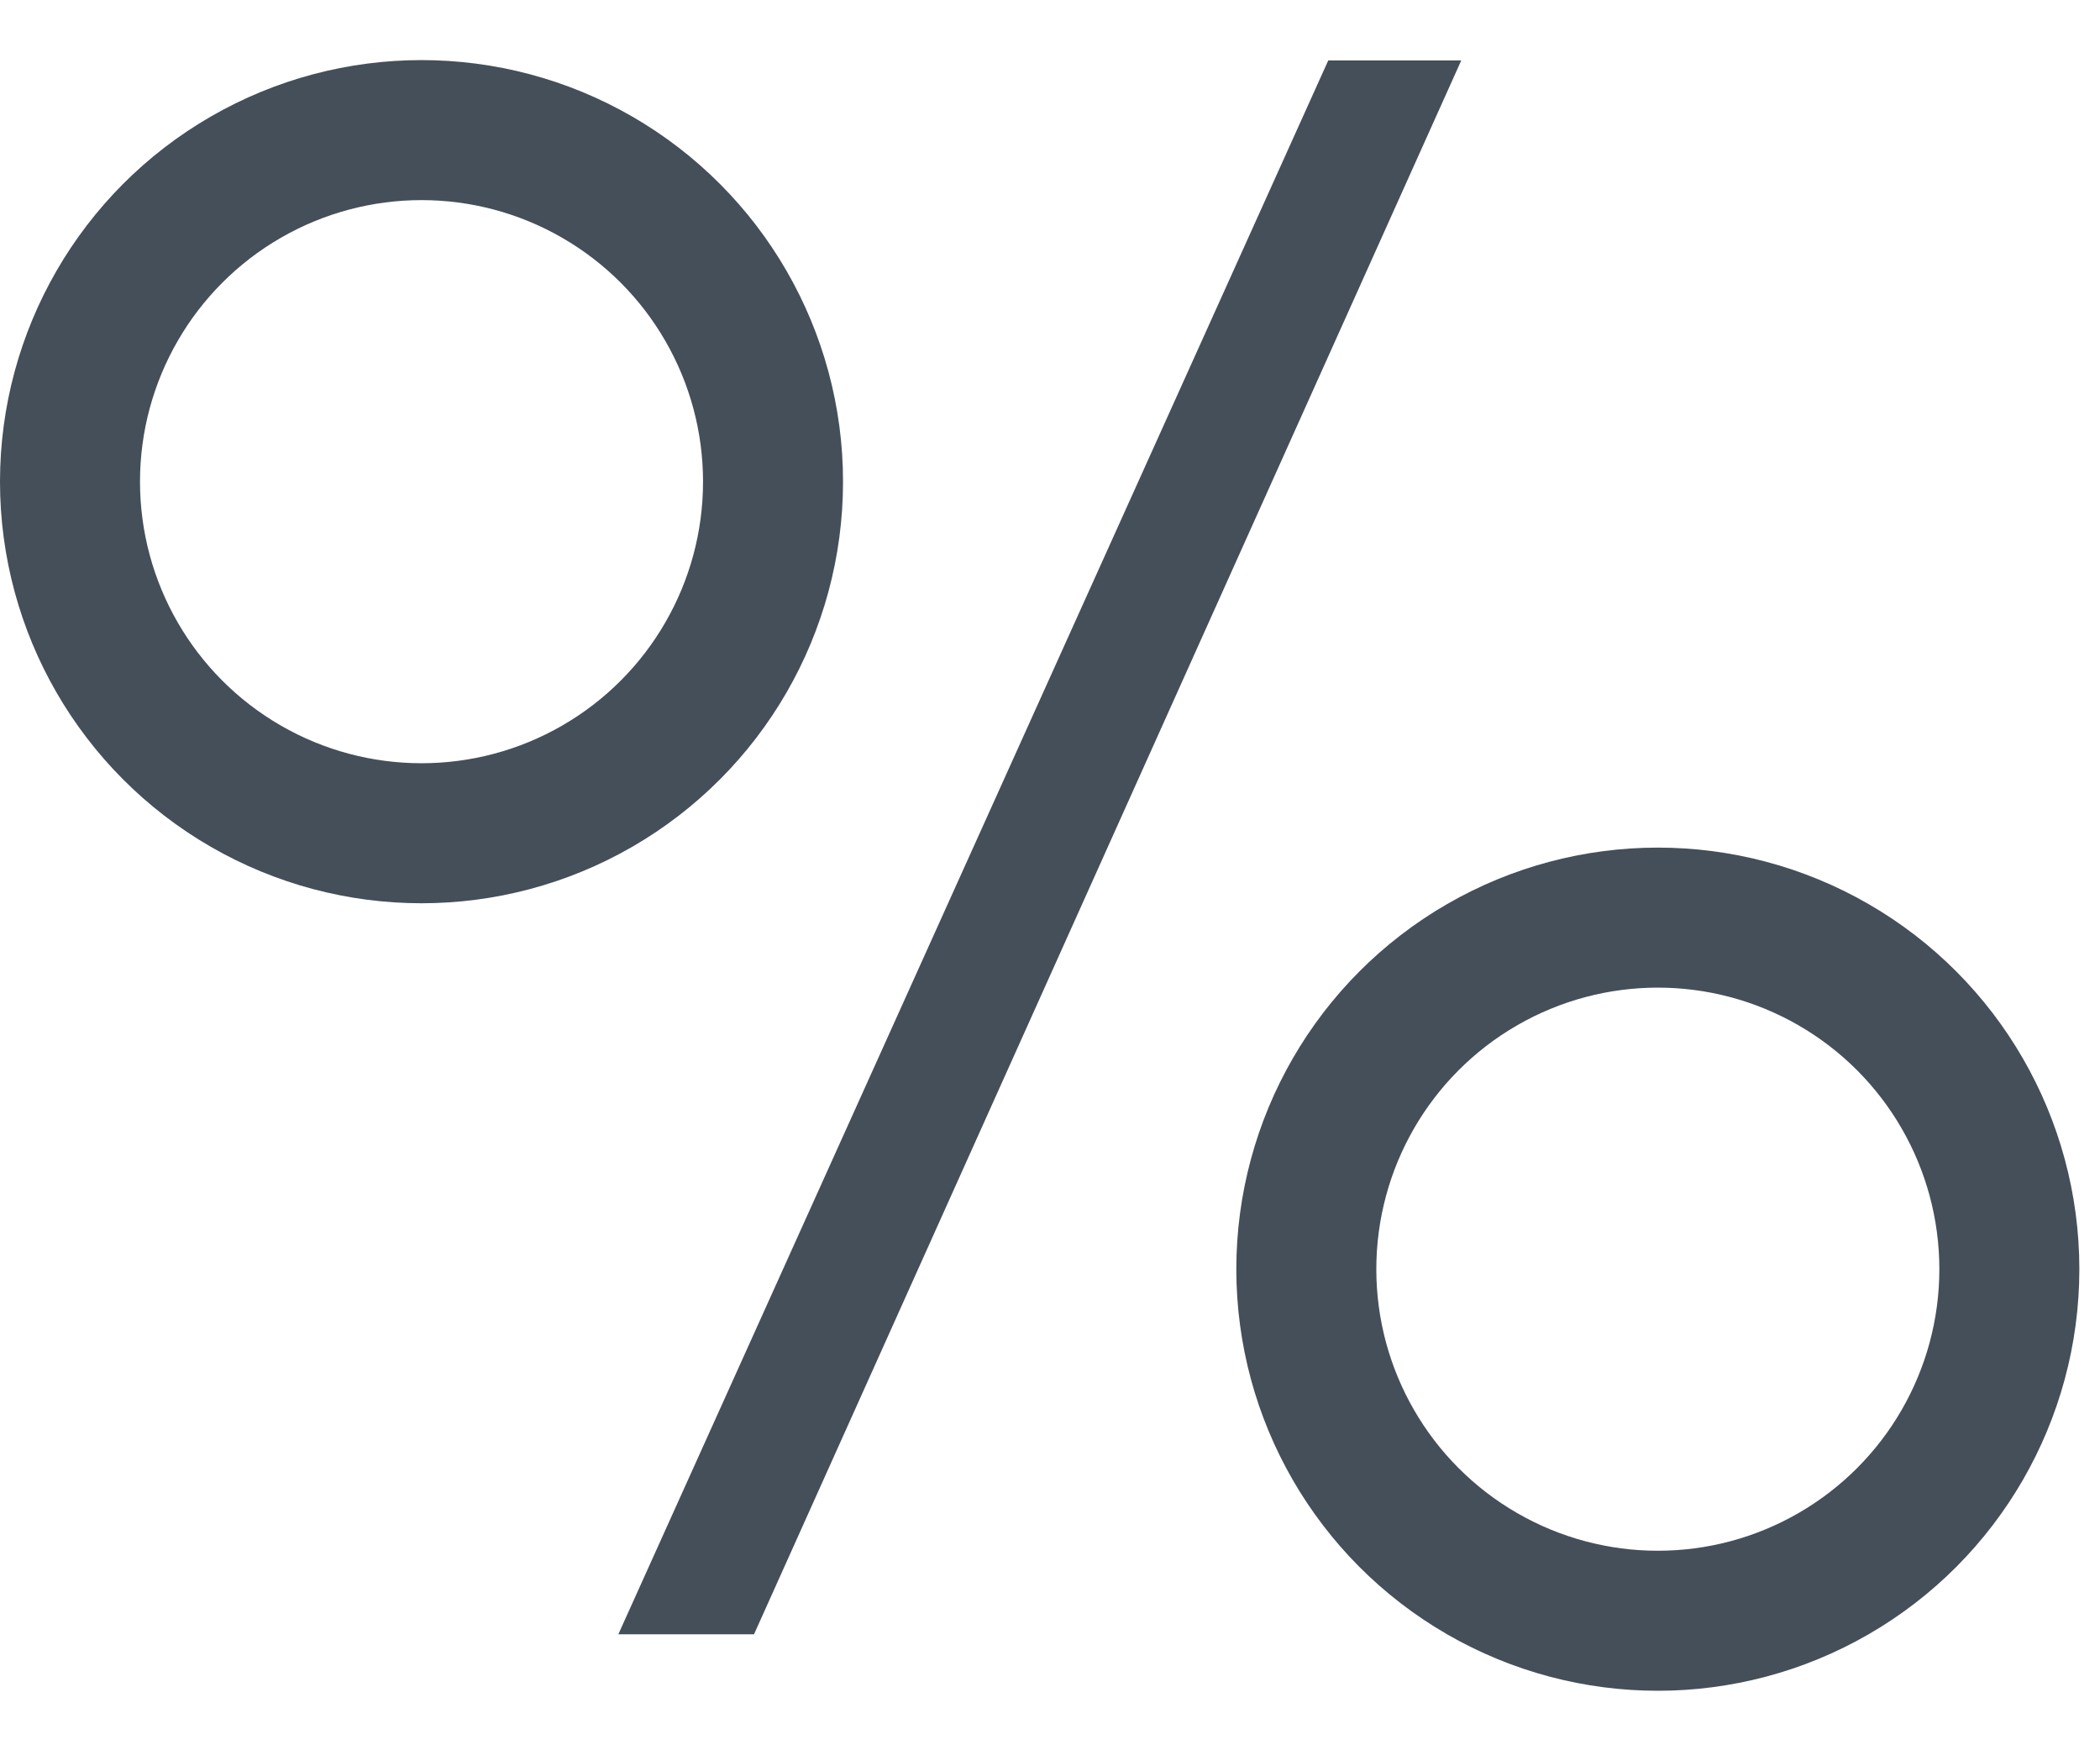
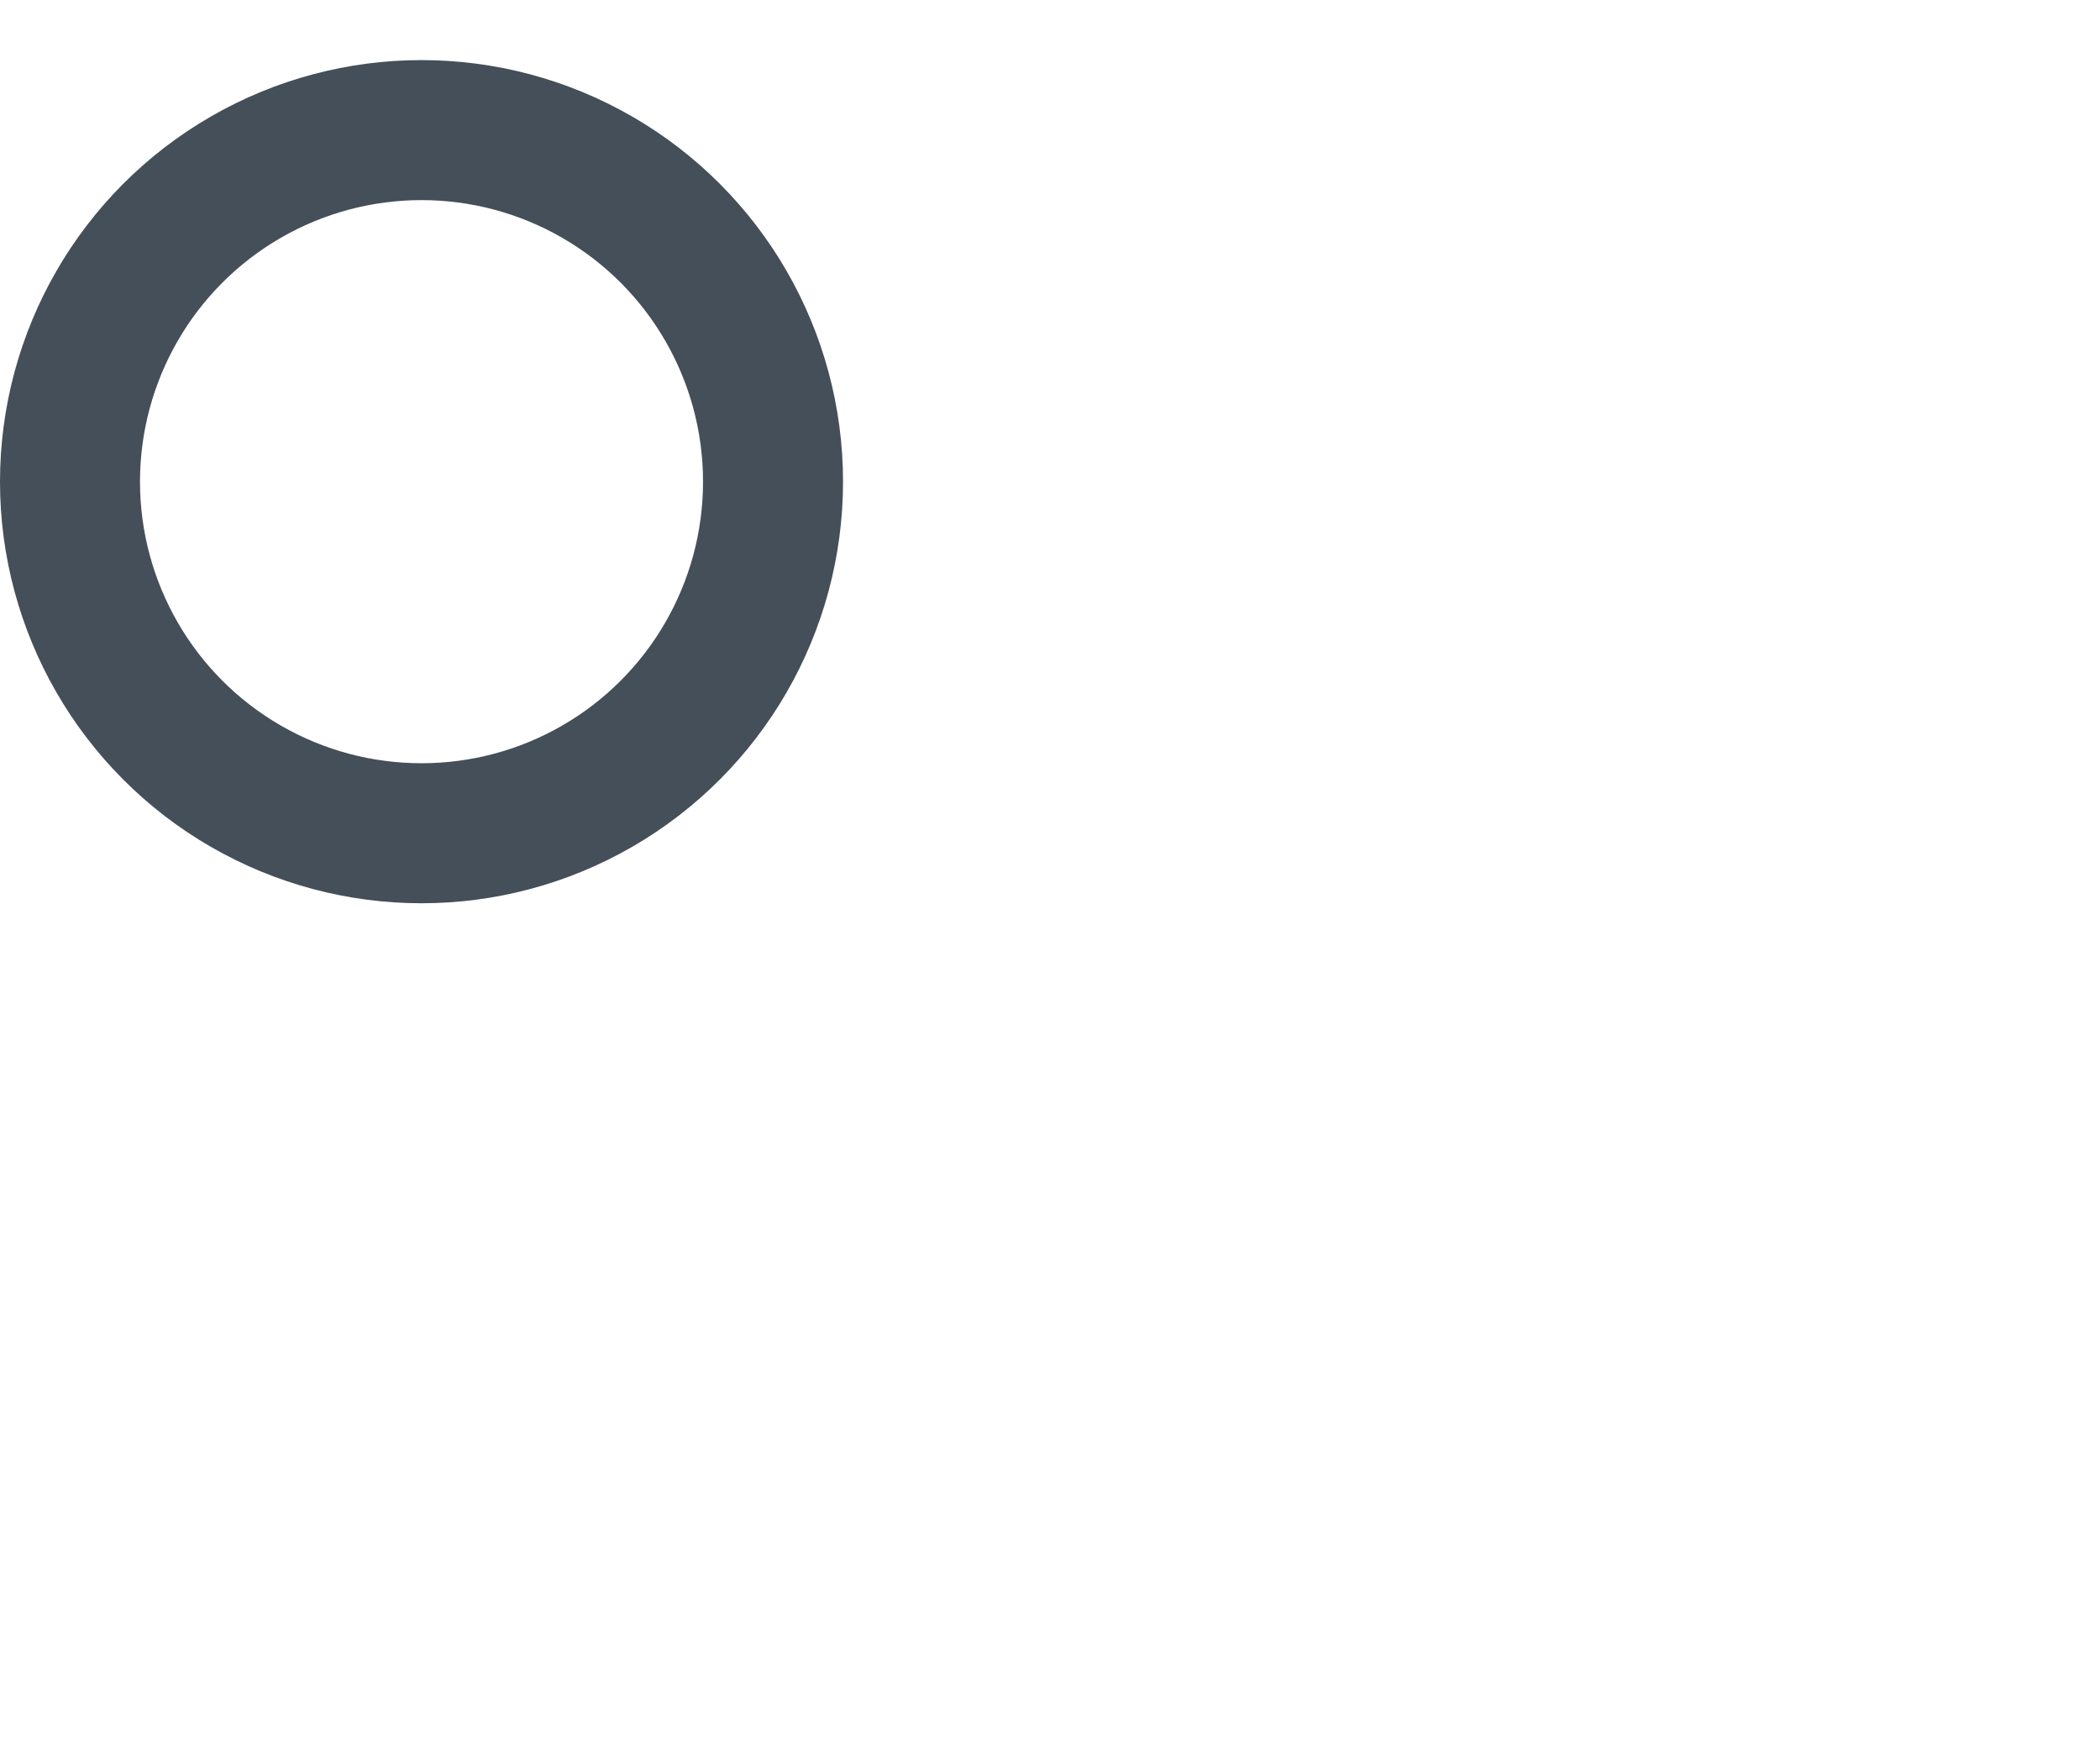
<svg xmlns="http://www.w3.org/2000/svg" width="18" height="15" viewBox="0 0 18 15" fill="none">
-   <path d="M6.463 14.006H5.3L11.385 0.518H12.525L6.463 14.006Z" fill="#454F59" />
  <circle cx="3.613" cy="4.128" r="3.013" stroke="#454F59" stroke-width="1.2" />
-   <circle cx="14.21" cy="10.877" r="3.013" stroke="#454F59" stroke-width="1.2" />
</svg>